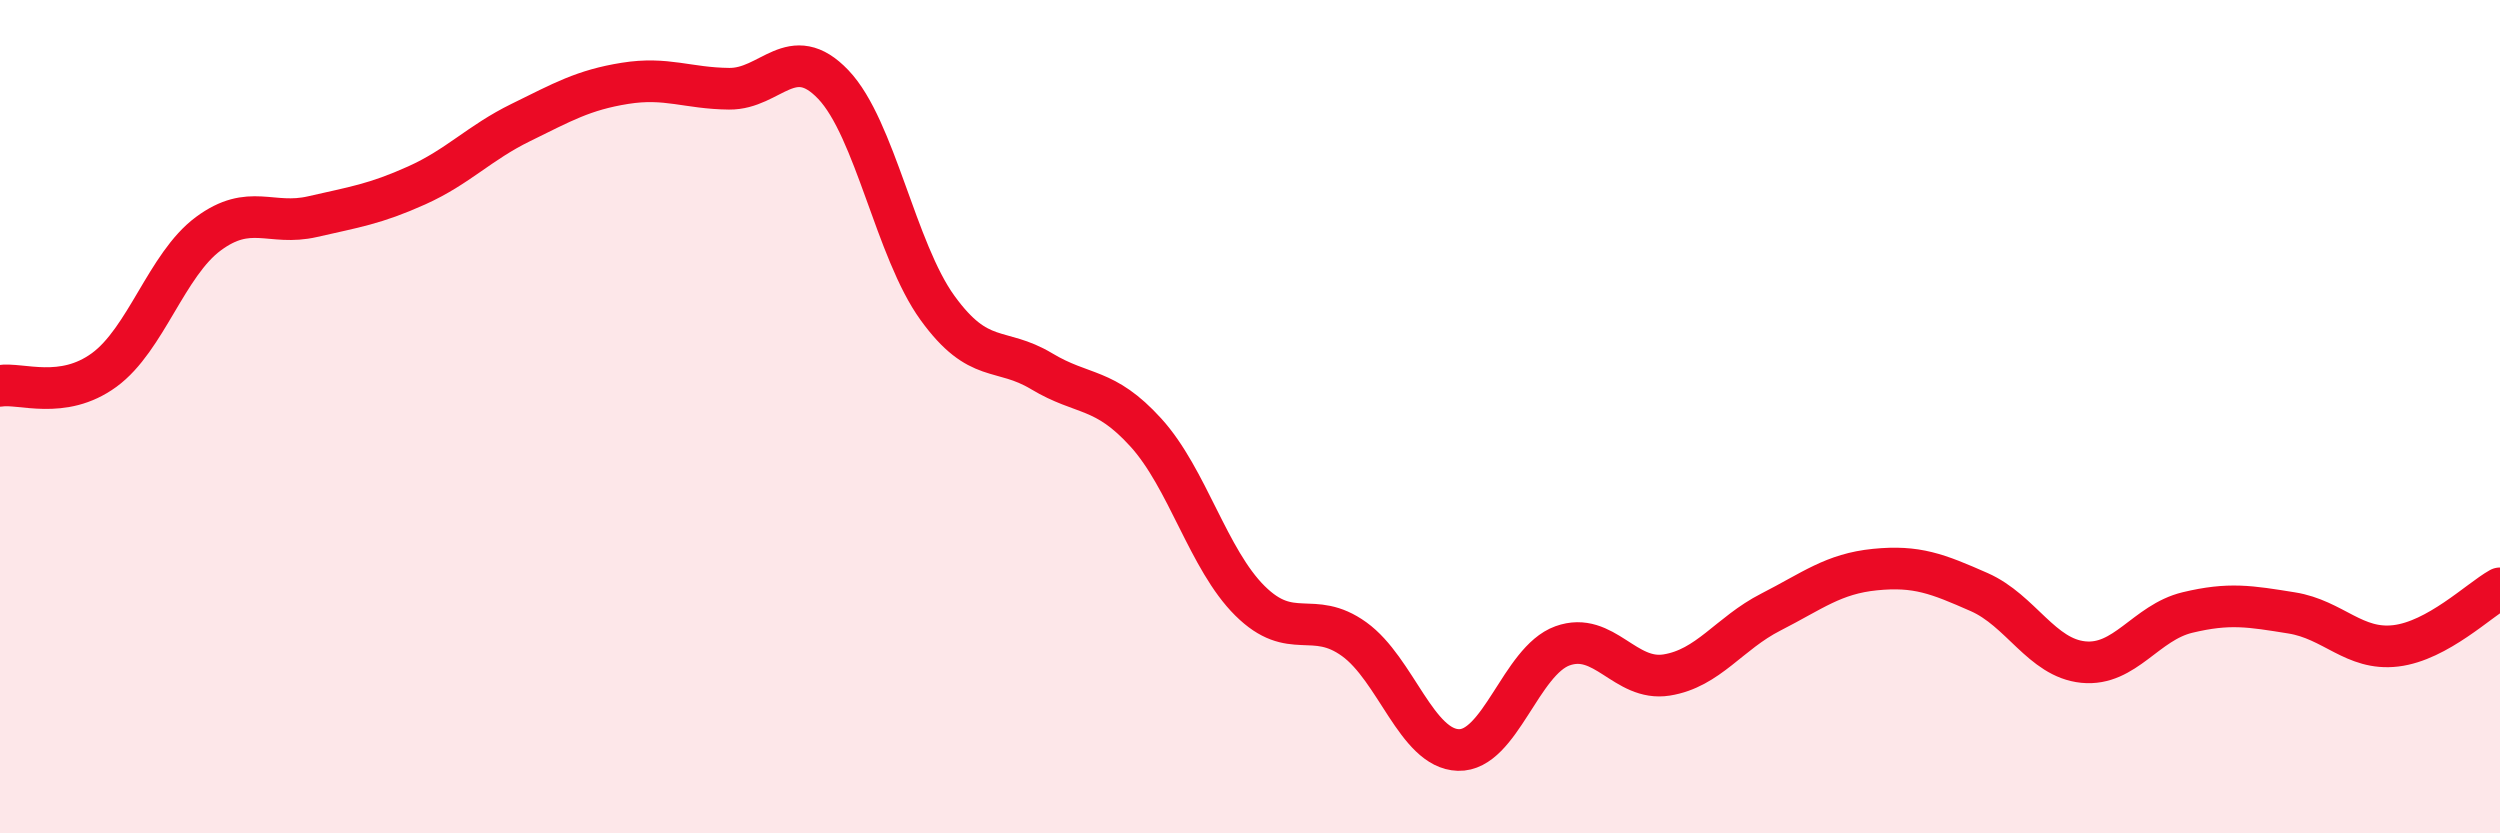
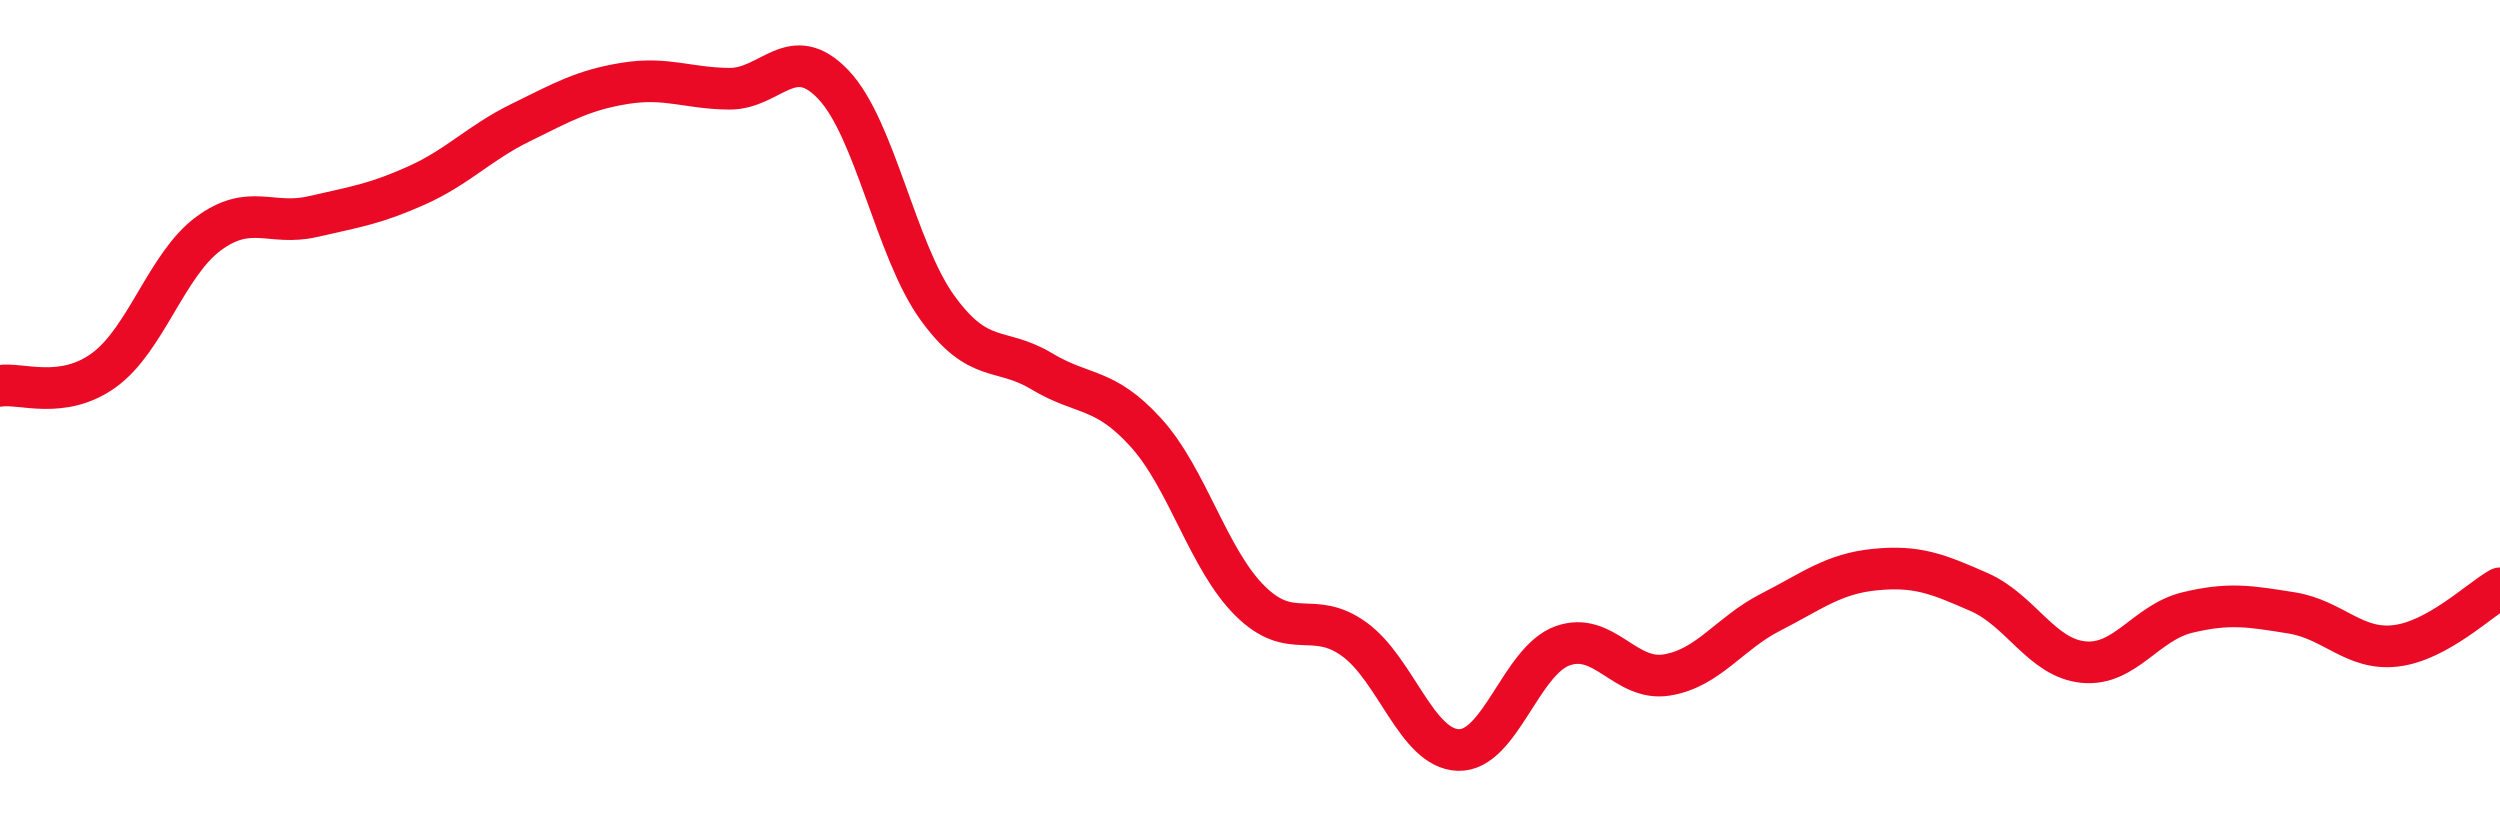
<svg xmlns="http://www.w3.org/2000/svg" width="60" height="20" viewBox="0 0 60 20">
-   <path d="M 0,9.26 C 0.5,9.18 1.5,9.61 2.5,8.88 C 3.5,8.15 4,6.35 5,5.61 C 6,4.87 6.5,5.43 7.5,5.2 C 8.5,4.97 9,4.9 10,4.45 C 11,4 11.5,3.43 12.5,2.94 C 13.5,2.45 14,2.16 15,2 C 16,1.84 16.5,2.12 17.5,2.13 C 18.5,2.14 19,0.98 20,2.03 C 21,3.08 21.5,6.01 22.5,7.39 C 23.5,8.77 24,8.31 25,8.91 C 26,9.51 26.5,9.28 27.5,10.38 C 28.5,11.48 29,13.43 30,14.42 C 31,15.41 31.5,14.62 32.5,15.34 C 33.5,16.06 34,17.97 35,18 C 36,18.03 36.5,15.86 37.5,15.5 C 38.5,15.14 39,16.36 40,16.2 C 41,16.04 41.5,15.2 42.5,14.69 C 43.5,14.18 44,13.77 45,13.67 C 46,13.57 46.5,13.77 47.5,14.21 C 48.5,14.65 49,15.79 50,15.89 C 51,15.99 51.5,14.94 52.5,14.7 C 53.5,14.46 54,14.55 55,14.71 C 56,14.87 56.5,15.62 57.5,15.5 C 58.5,15.38 59.5,14.4 60,14.12L60 20L0 20Z" fill="#EB0A25" opacity="0.1" stroke-linecap="round" stroke-linejoin="round" />
  <path d="M 0,9.26 C 0.5,9.18 1.5,9.61 2.5,8.88 C 3.5,8.15 4,6.35 5,5.61 C 6,4.87 6.5,5.43 7.5,5.2 C 8.5,4.97 9,4.9 10,4.45 C 11,4 11.5,3.43 12.5,2.94 C 13.5,2.45 14,2.16 15,2 C 16,1.84 16.5,2.12 17.5,2.13 C 18.5,2.14 19,0.98 20,2.03 C 21,3.08 21.5,6.01 22.5,7.39 C 23.5,8.77 24,8.31 25,8.91 C 26,9.51 26.5,9.28 27.5,10.38 C 28.5,11.48 29,13.43 30,14.42 C 31,15.41 31.5,14.62 32.5,15.34 C 33.5,16.06 34,17.97 35,18 C 36,18.03 36.5,15.86 37.5,15.5 C 38.5,15.14 39,16.36 40,16.2 C 41,16.04 41.5,15.2 42.5,14.69 C 43.5,14.18 44,13.77 45,13.67 C 46,13.57 46.5,13.77 47.5,14.21 C 48.5,14.65 49,15.79 50,15.89 C 51,15.99 51.5,14.94 52.5,14.7 C 53.5,14.46 54,14.55 55,14.71 C 56,14.87 56.5,15.62 57.5,15.5 C 58.5,15.38 59.5,14.4 60,14.12" stroke="#EB0A25" stroke-width="1" fill="none" stroke-linecap="round" stroke-linejoin="round" />
</svg>